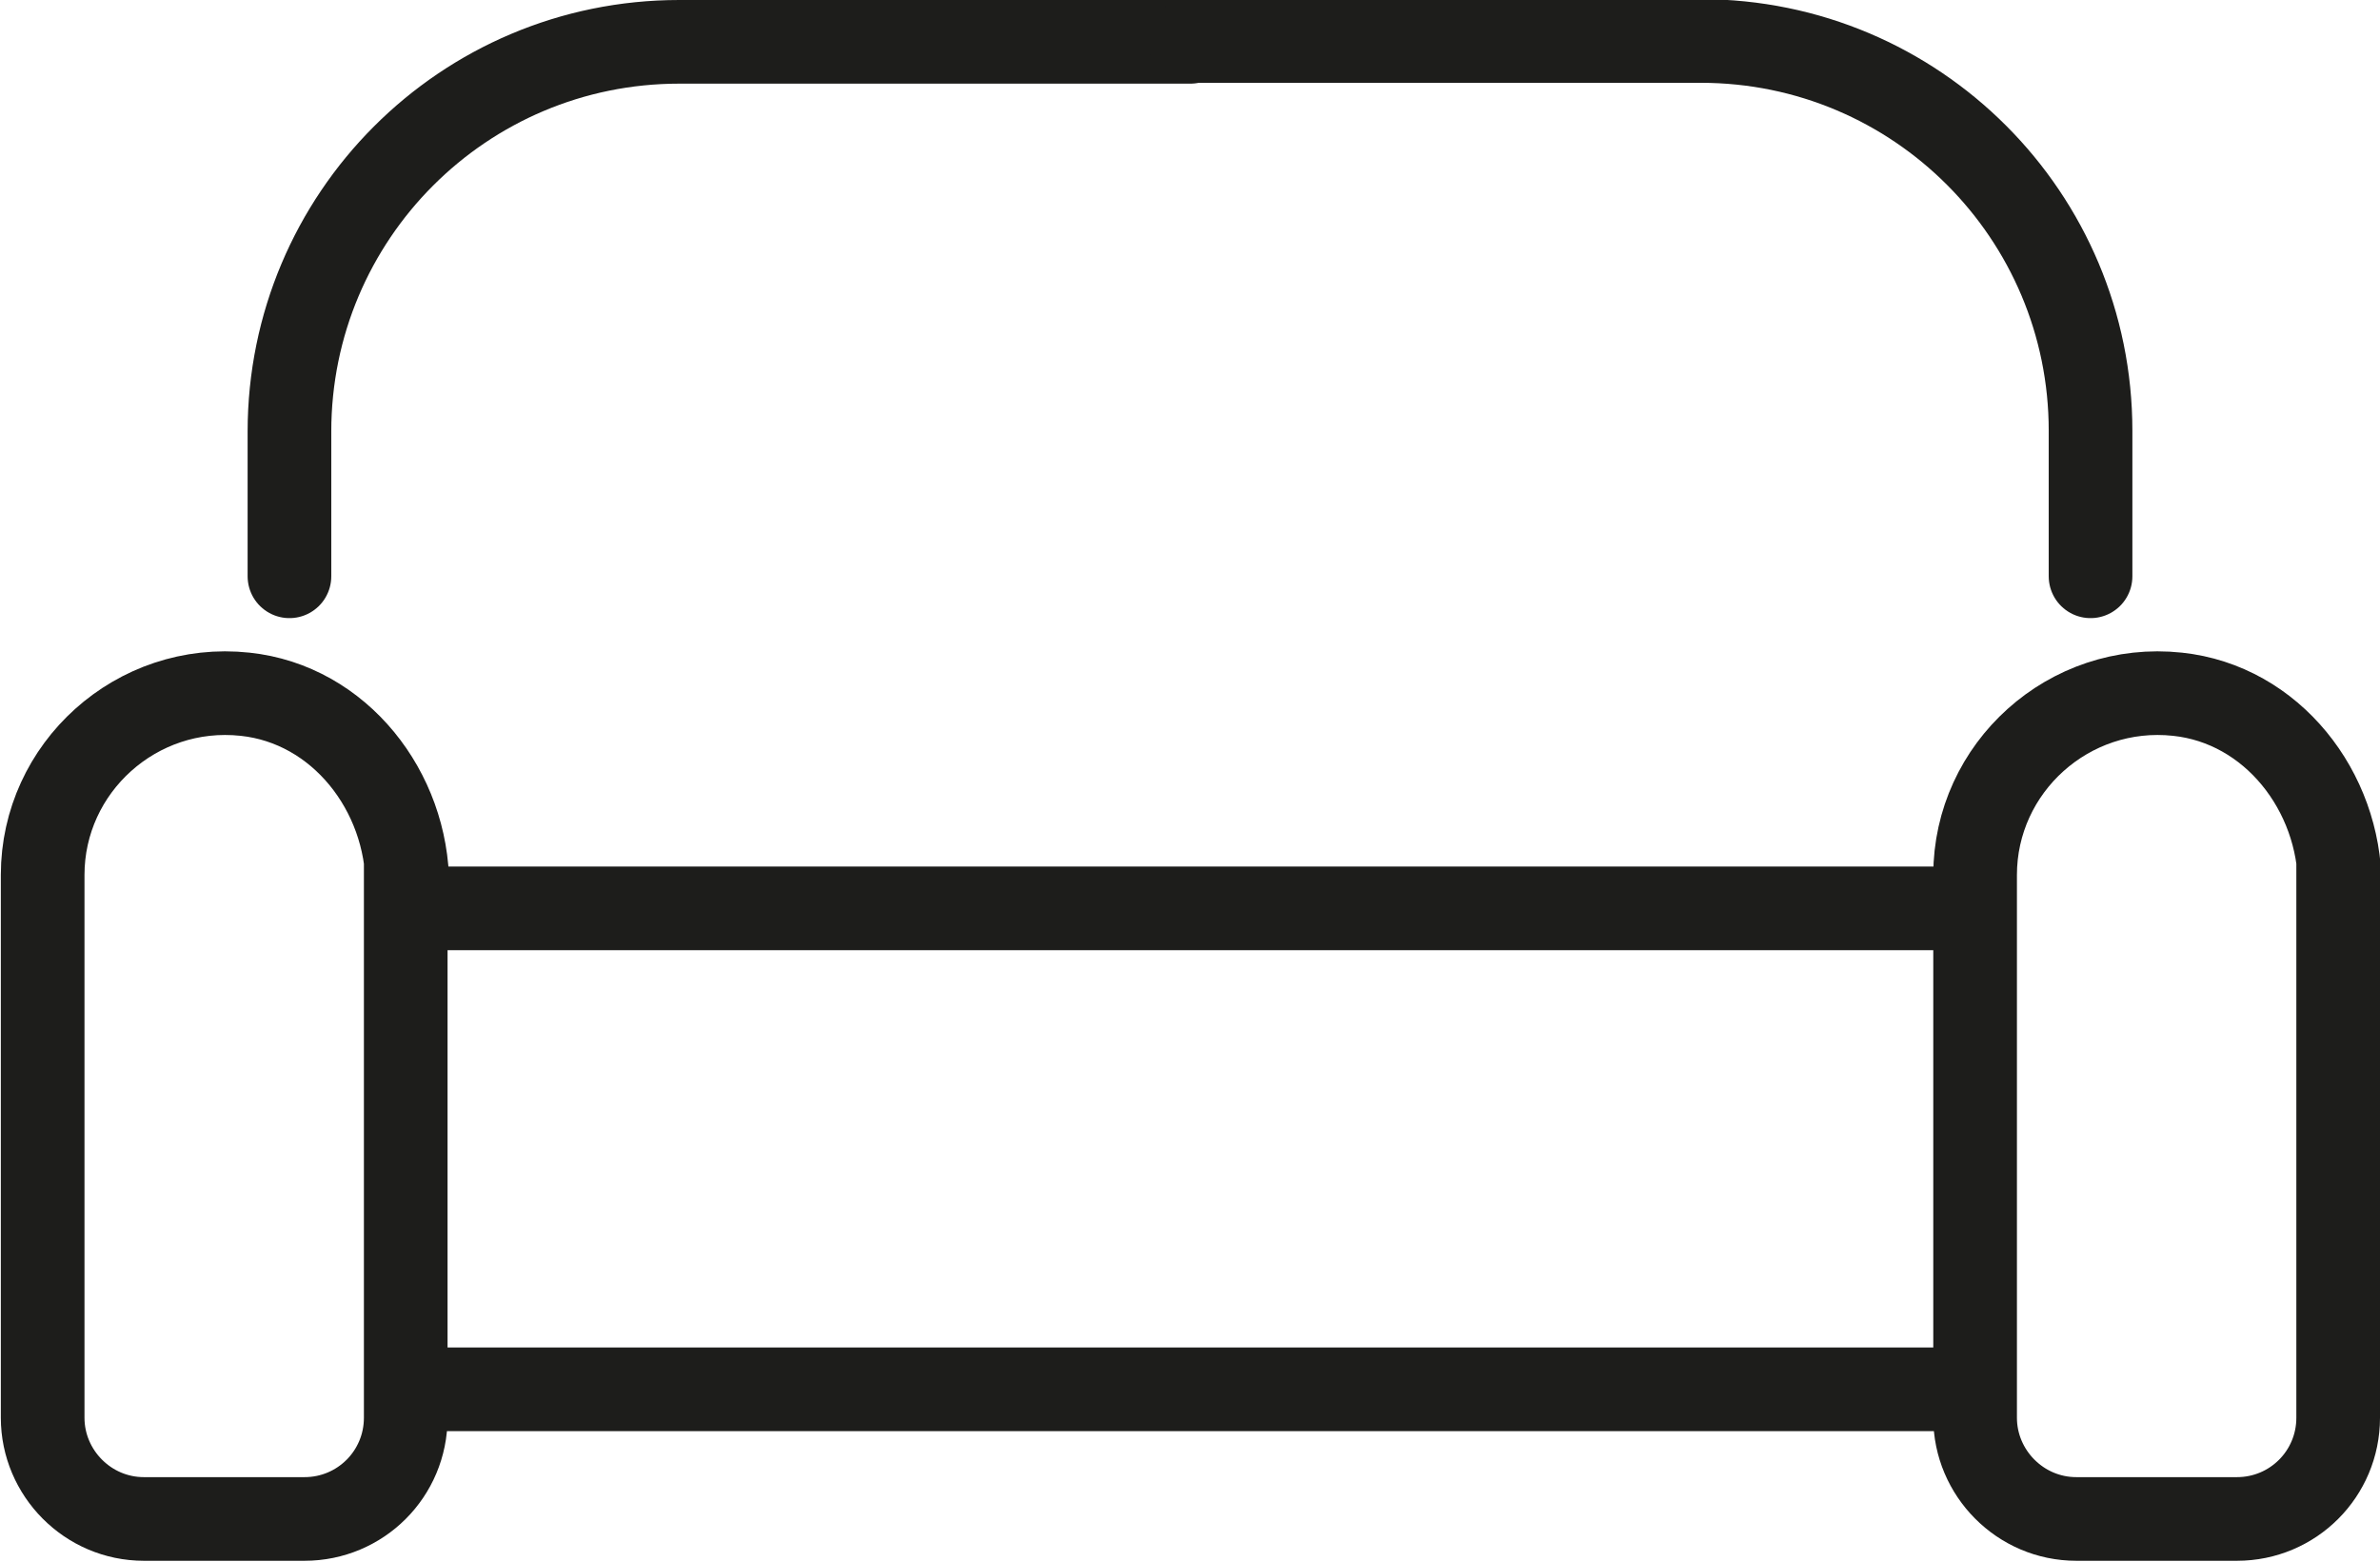
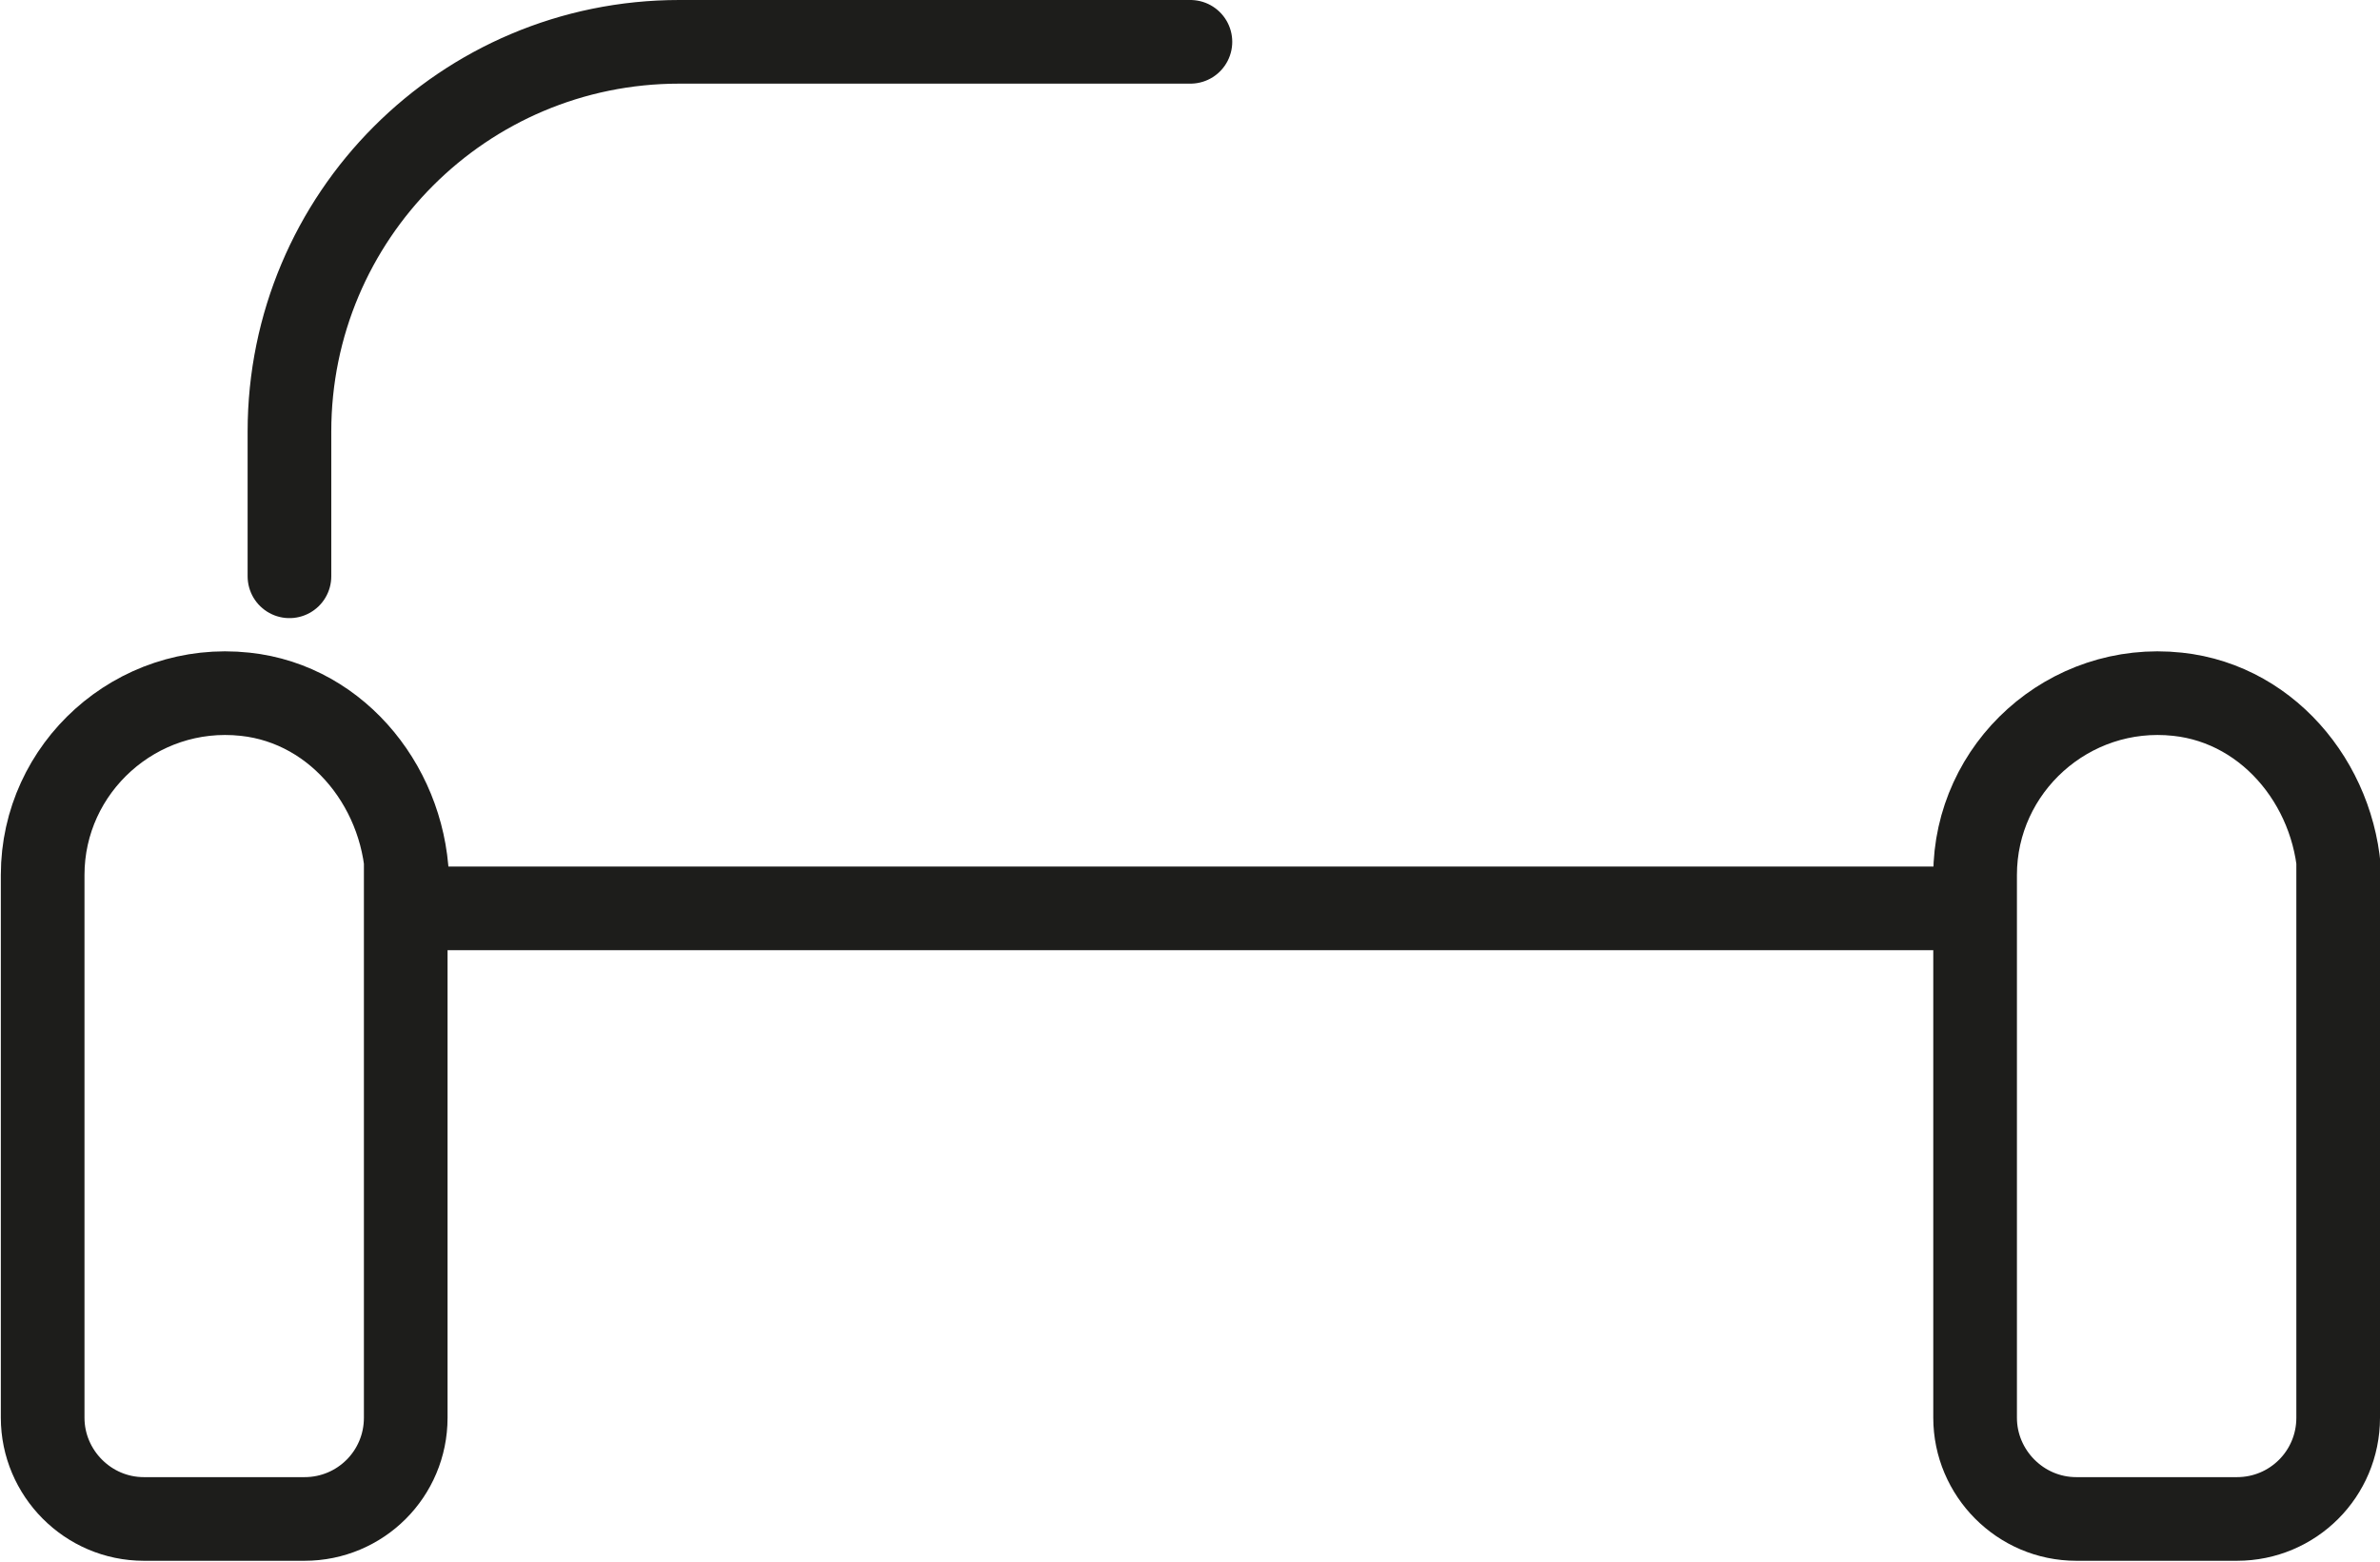
<svg xmlns="http://www.w3.org/2000/svg" viewBox="0 0 28.45 18.67" id="Laag_1">
  <defs>
    <style>.cls-1,.cls-2{fill:none;stroke:#1d1d1b;stroke-miterlimit:10;}.cls-2{stroke-linecap:round;}</style>
  </defs>
  <line y2="10.86" x2="23.83" y1="10.86" x1="5.09" class="cls-1" />
-   <line y2="16.61" x2="23.59" y1="16.61" x1="4.85" class="cls-1" />
  <path d="M3.46,6.89v-1.73C3.46,2.59,5.54.5,8.12.5h6.11" class="cls-2" />
-   <path d="M24.99,6.89v-1.74c0-2.57-2.08-4.66-4.66-4.66h-6.11" class="cls-2" />
  <path d="M4.85,10.6v6.35c0,.67-.54,1.21-1.21,1.21h-1.92c-.67,0-1.21-.55-1.21-1.21v-6.49c0-1.28,1.12-2.3,2.42-2.16,1.13.12,1.94,1.16,1.94,2.3Z" class="cls-1" />
  <path d="M27.95,10.6v6.35c0,.67-.54,1.21-1.21,1.21h-1.92c-.67,0-1.21-.55-1.21-1.21v-6.49c0-1.28,1.12-2.3,2.42-2.16,1.13.12,1.94,1.16,1.94,2.3Z" class="cls-1" />
</svg>